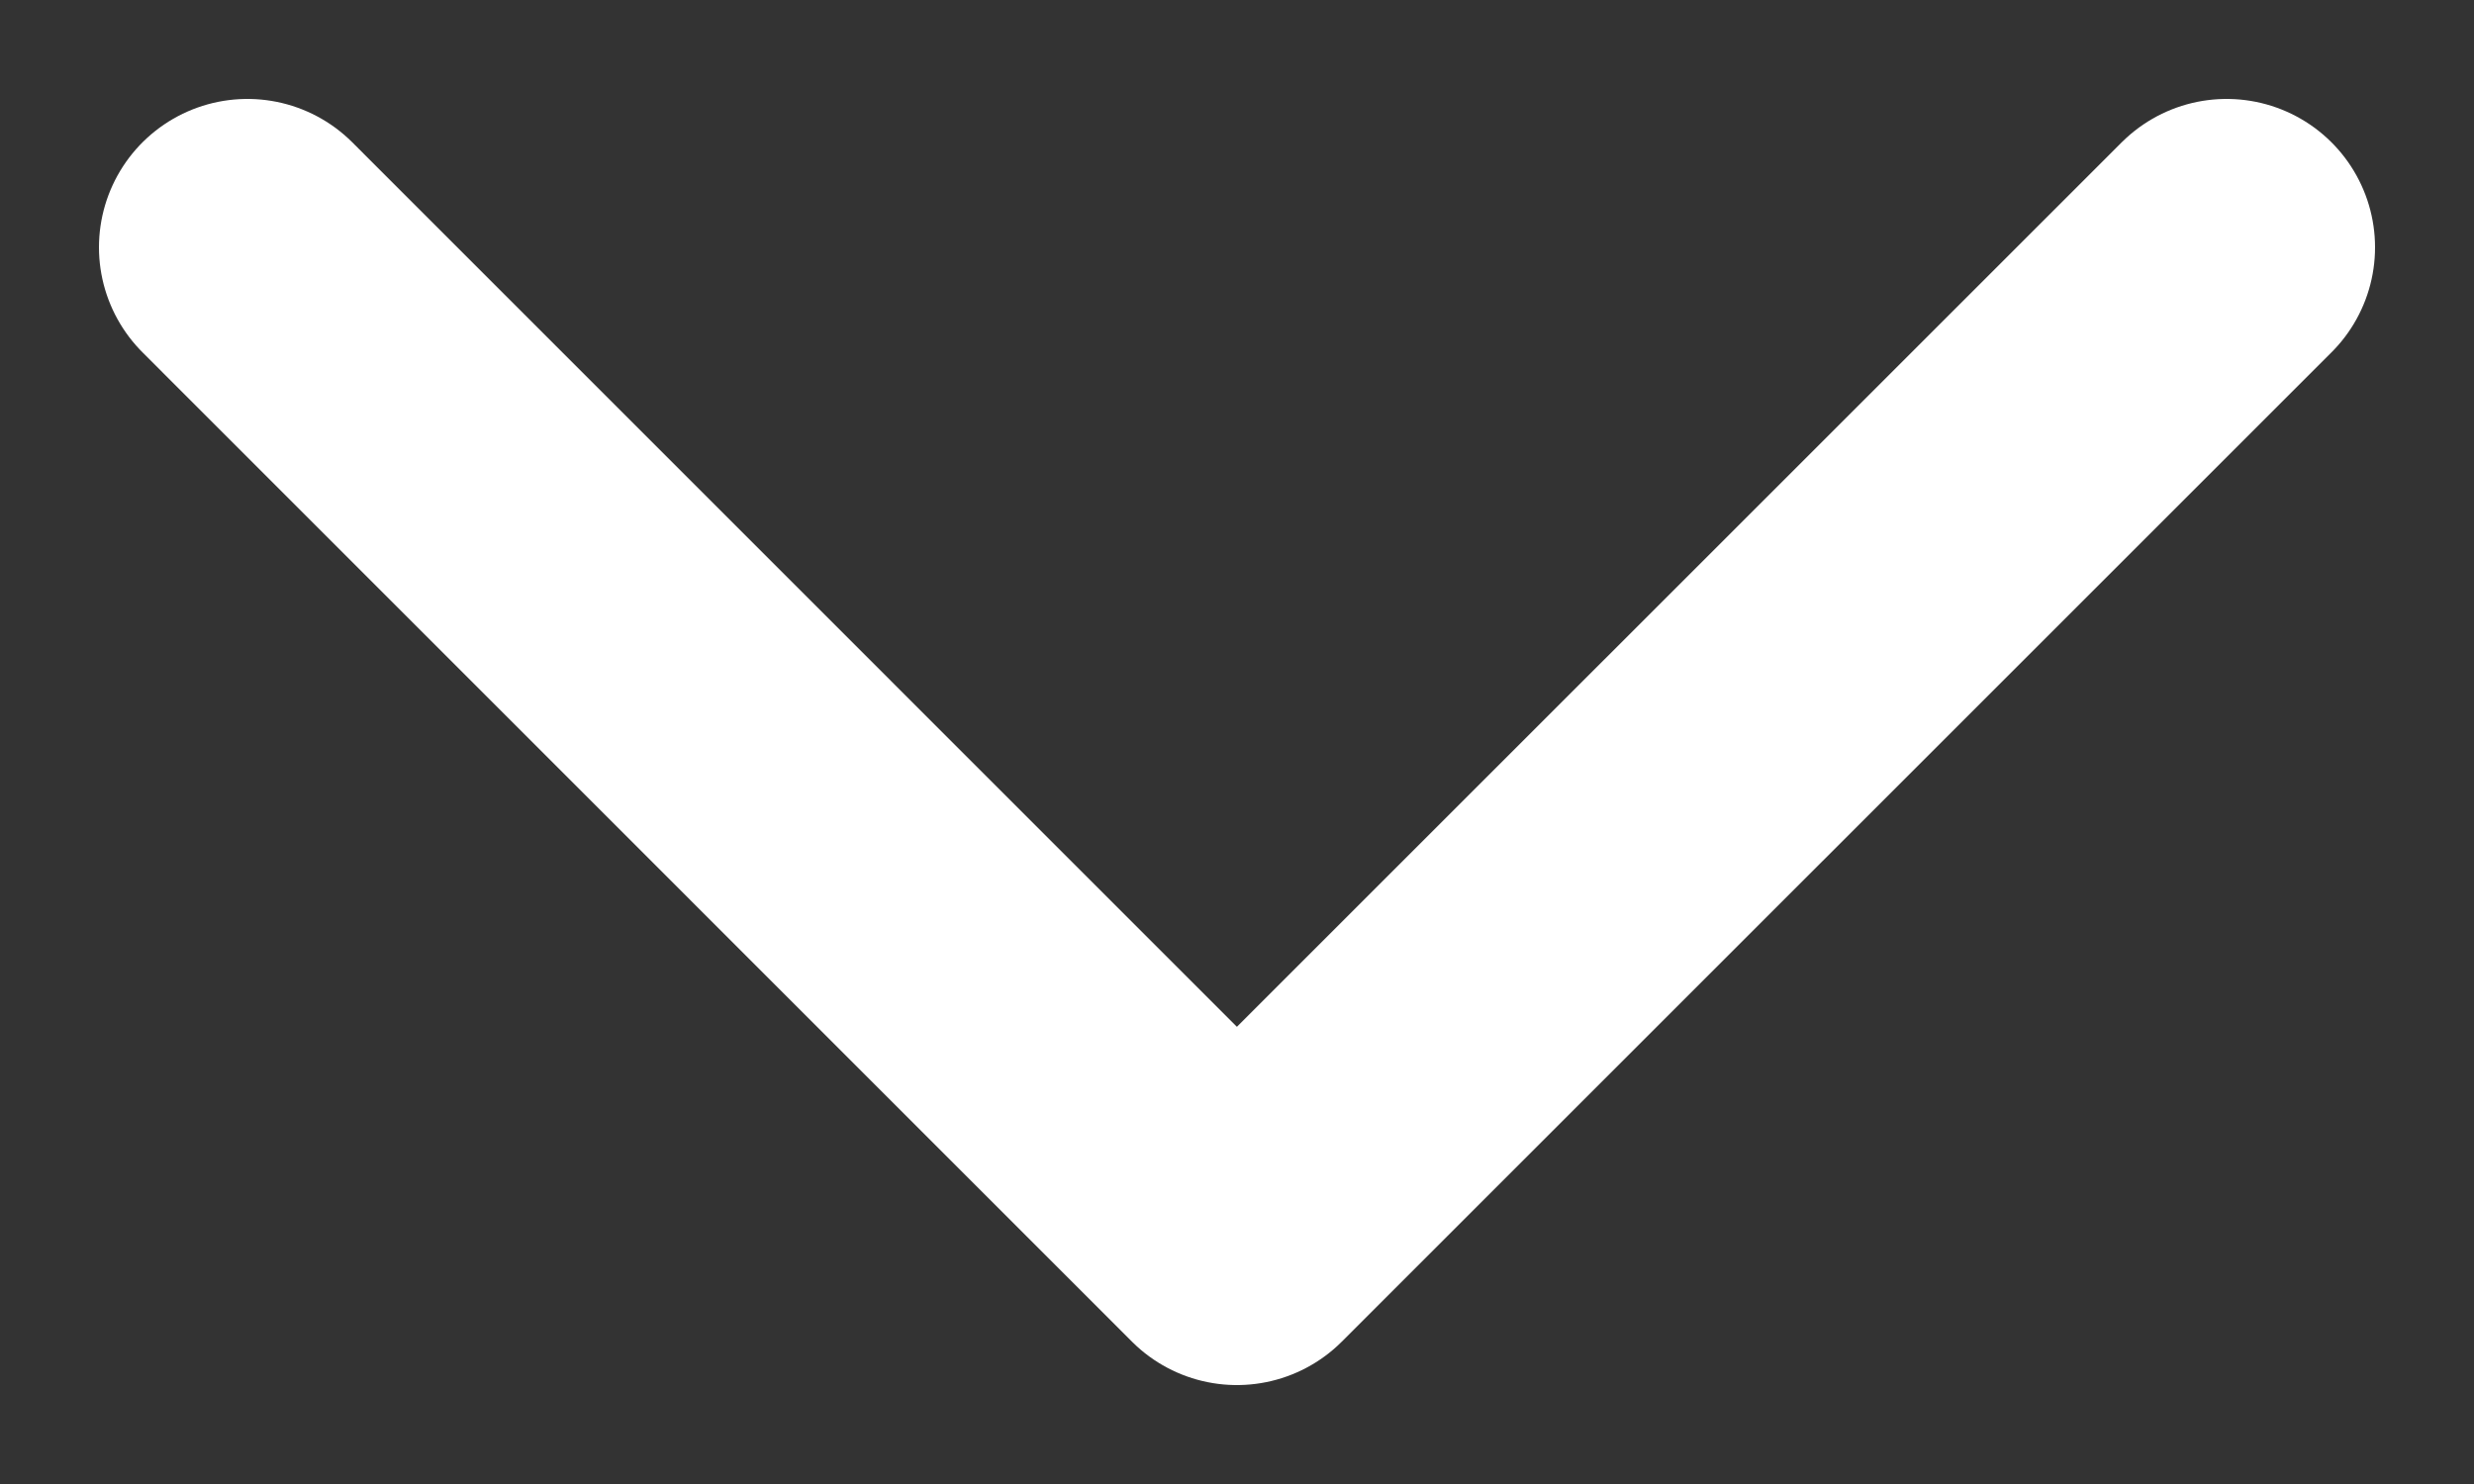
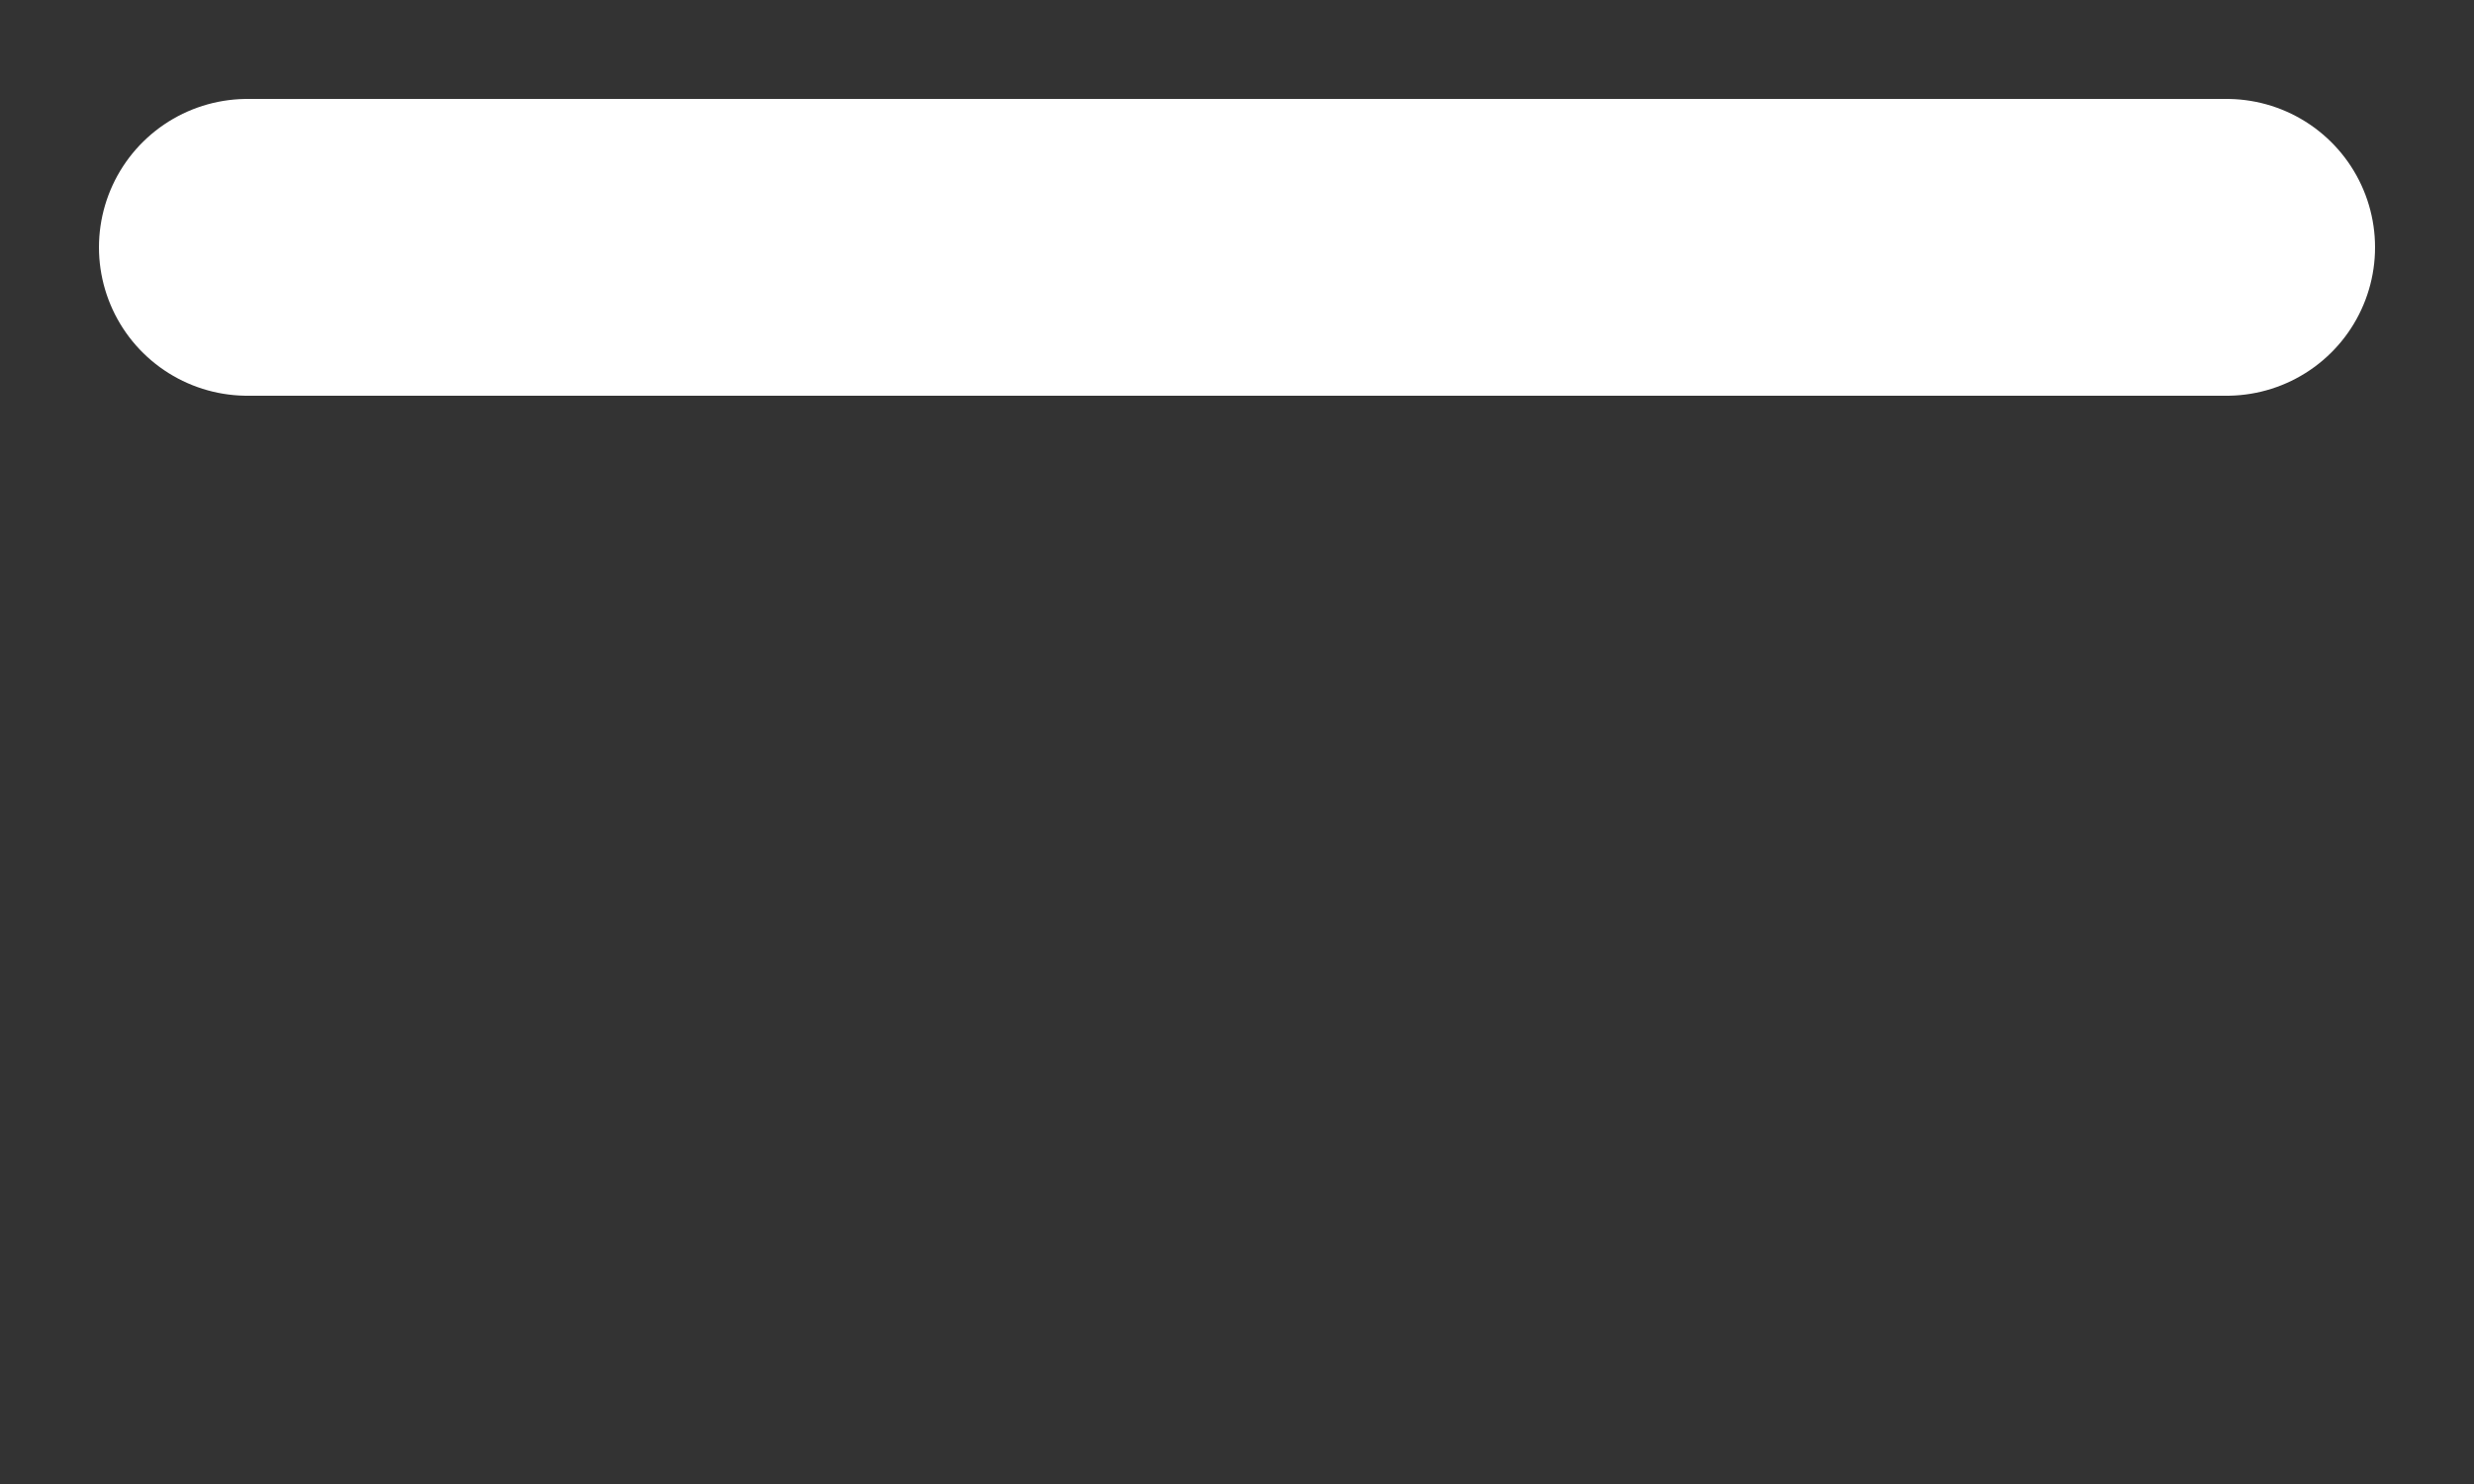
<svg xmlns="http://www.w3.org/2000/svg" width="20" height="12" viewBox="0 0 20 12" fill="none">
  <rect x="0" y="0" width="20" height="12" fill="#333333" stroke="none" />
-   <path d="M18 2L9.999 10L2 2" stroke="white" stroke-width="2.4" stroke-linecap="round" stroke-linejoin="round" />
+   <path d="M18 2L2 2" stroke="white" stroke-width="2.4" stroke-linecap="round" stroke-linejoin="round" />
</svg>